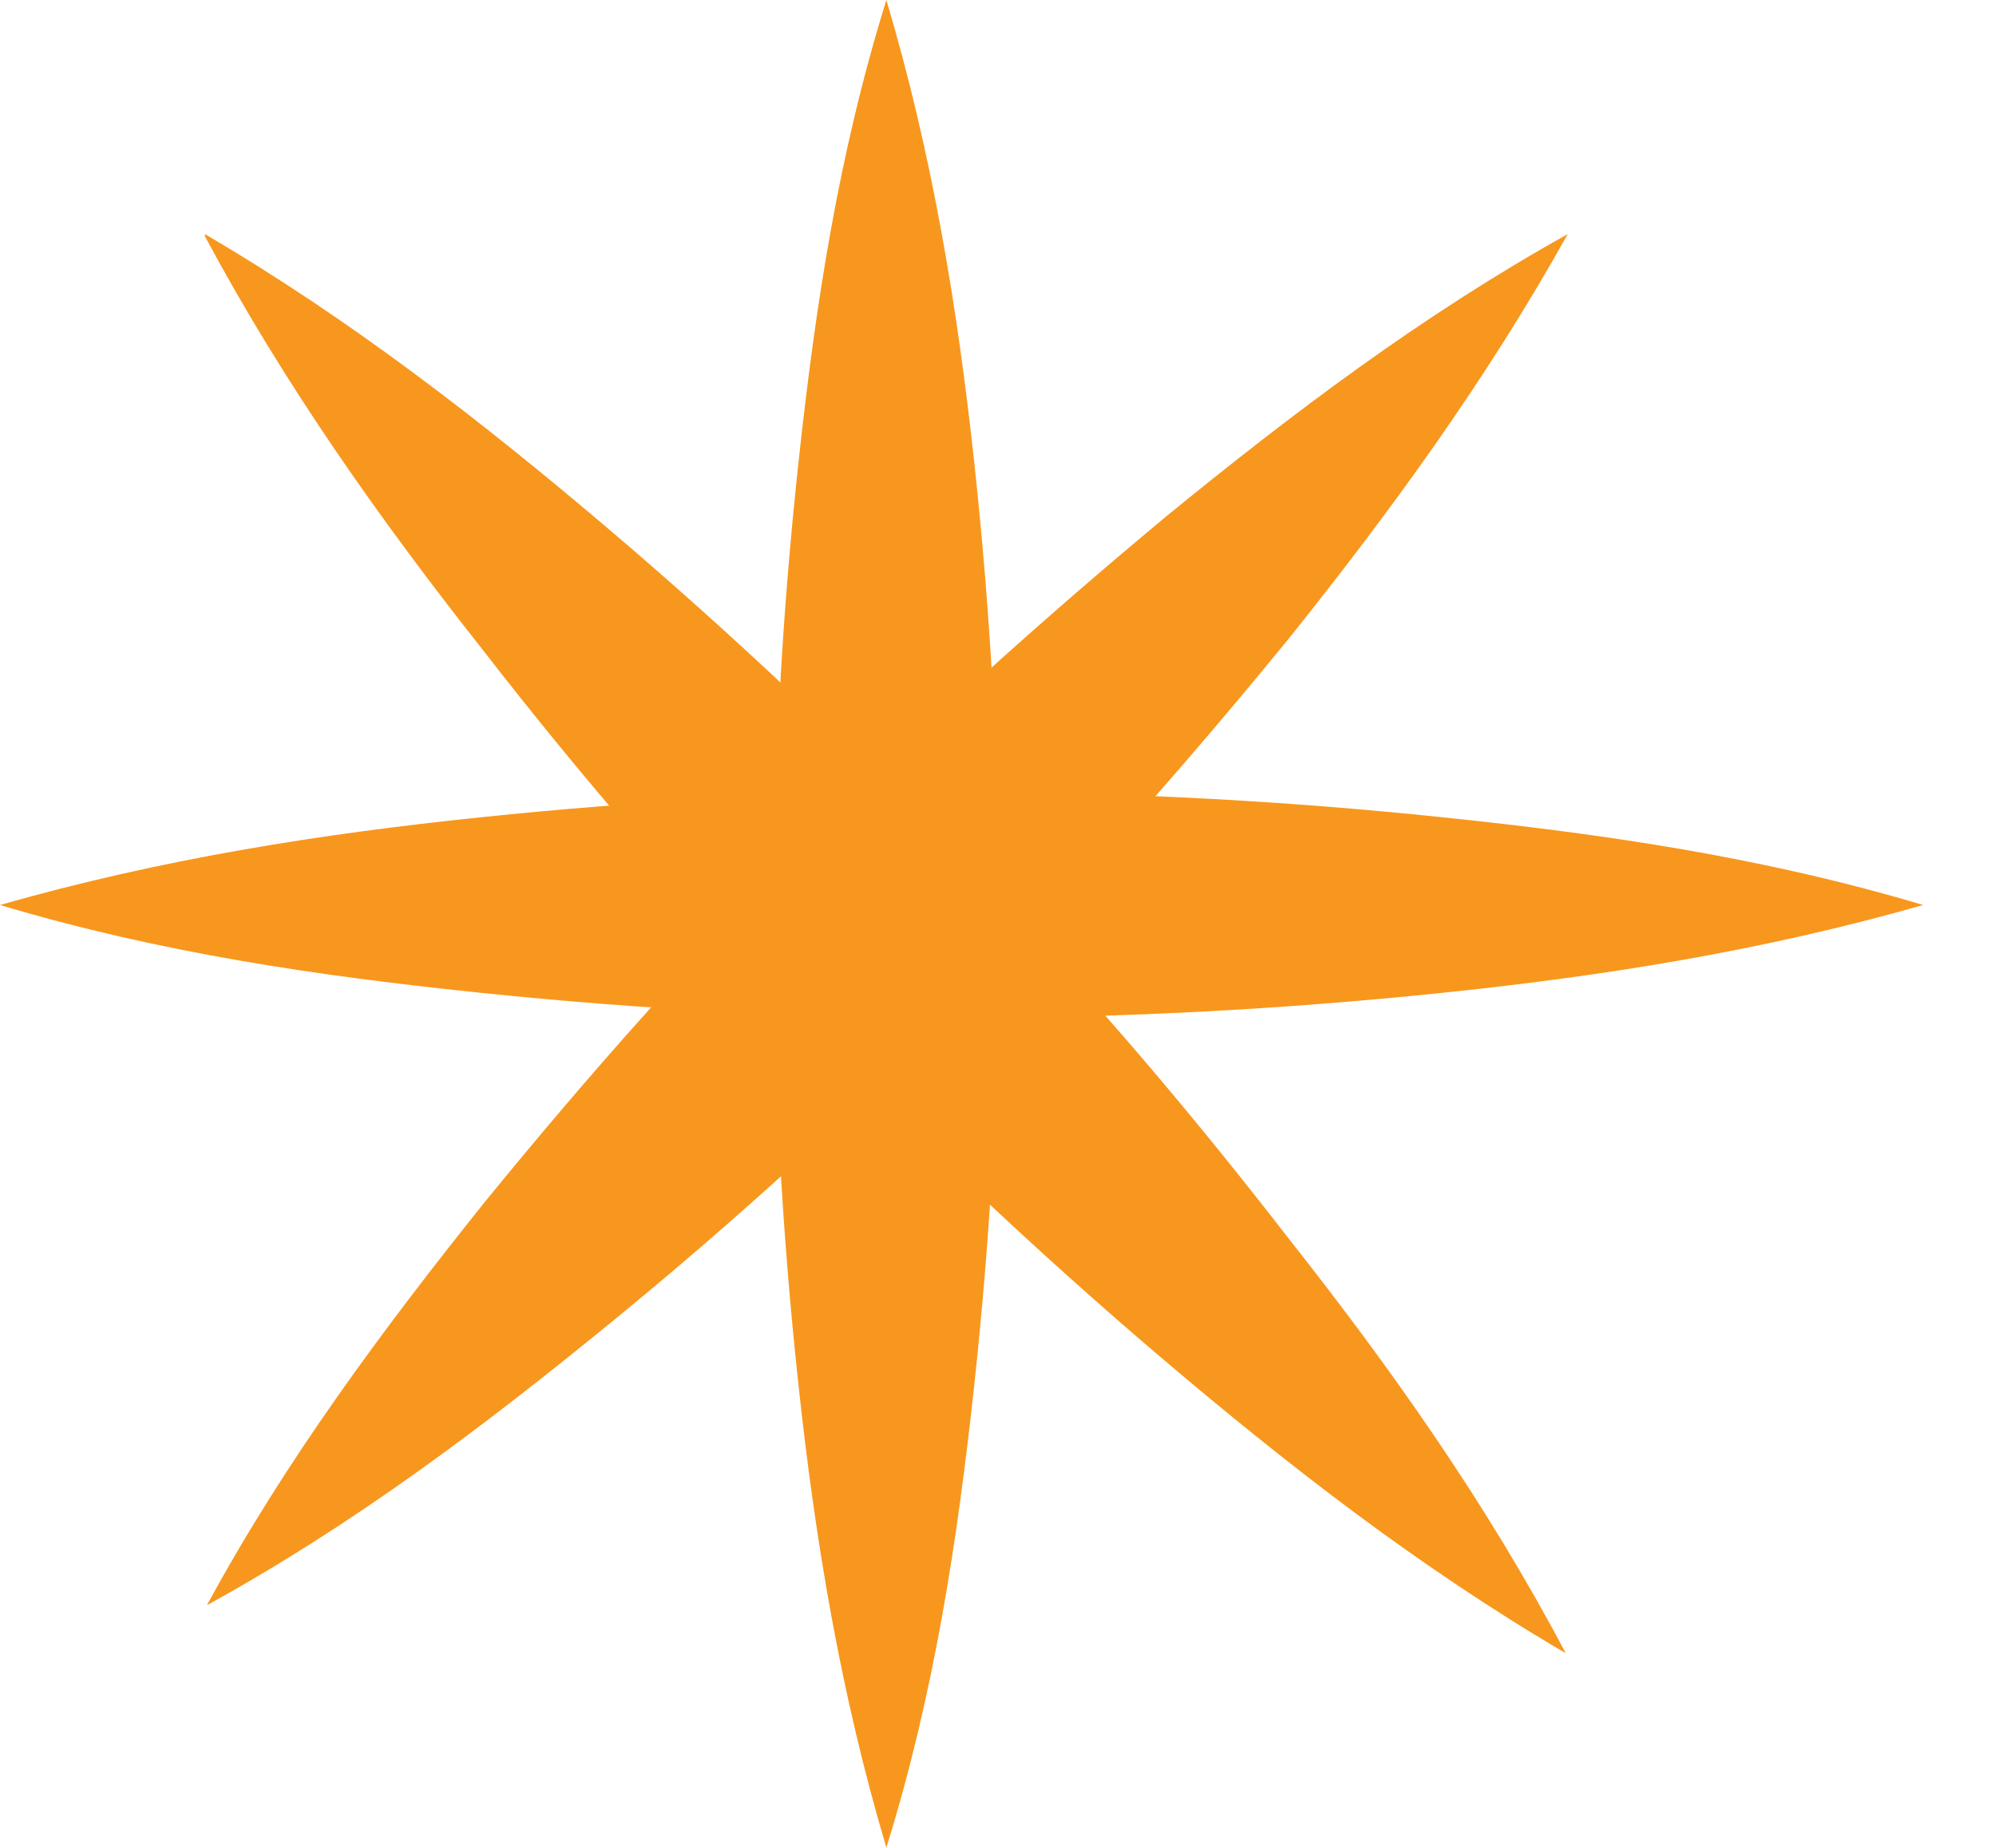
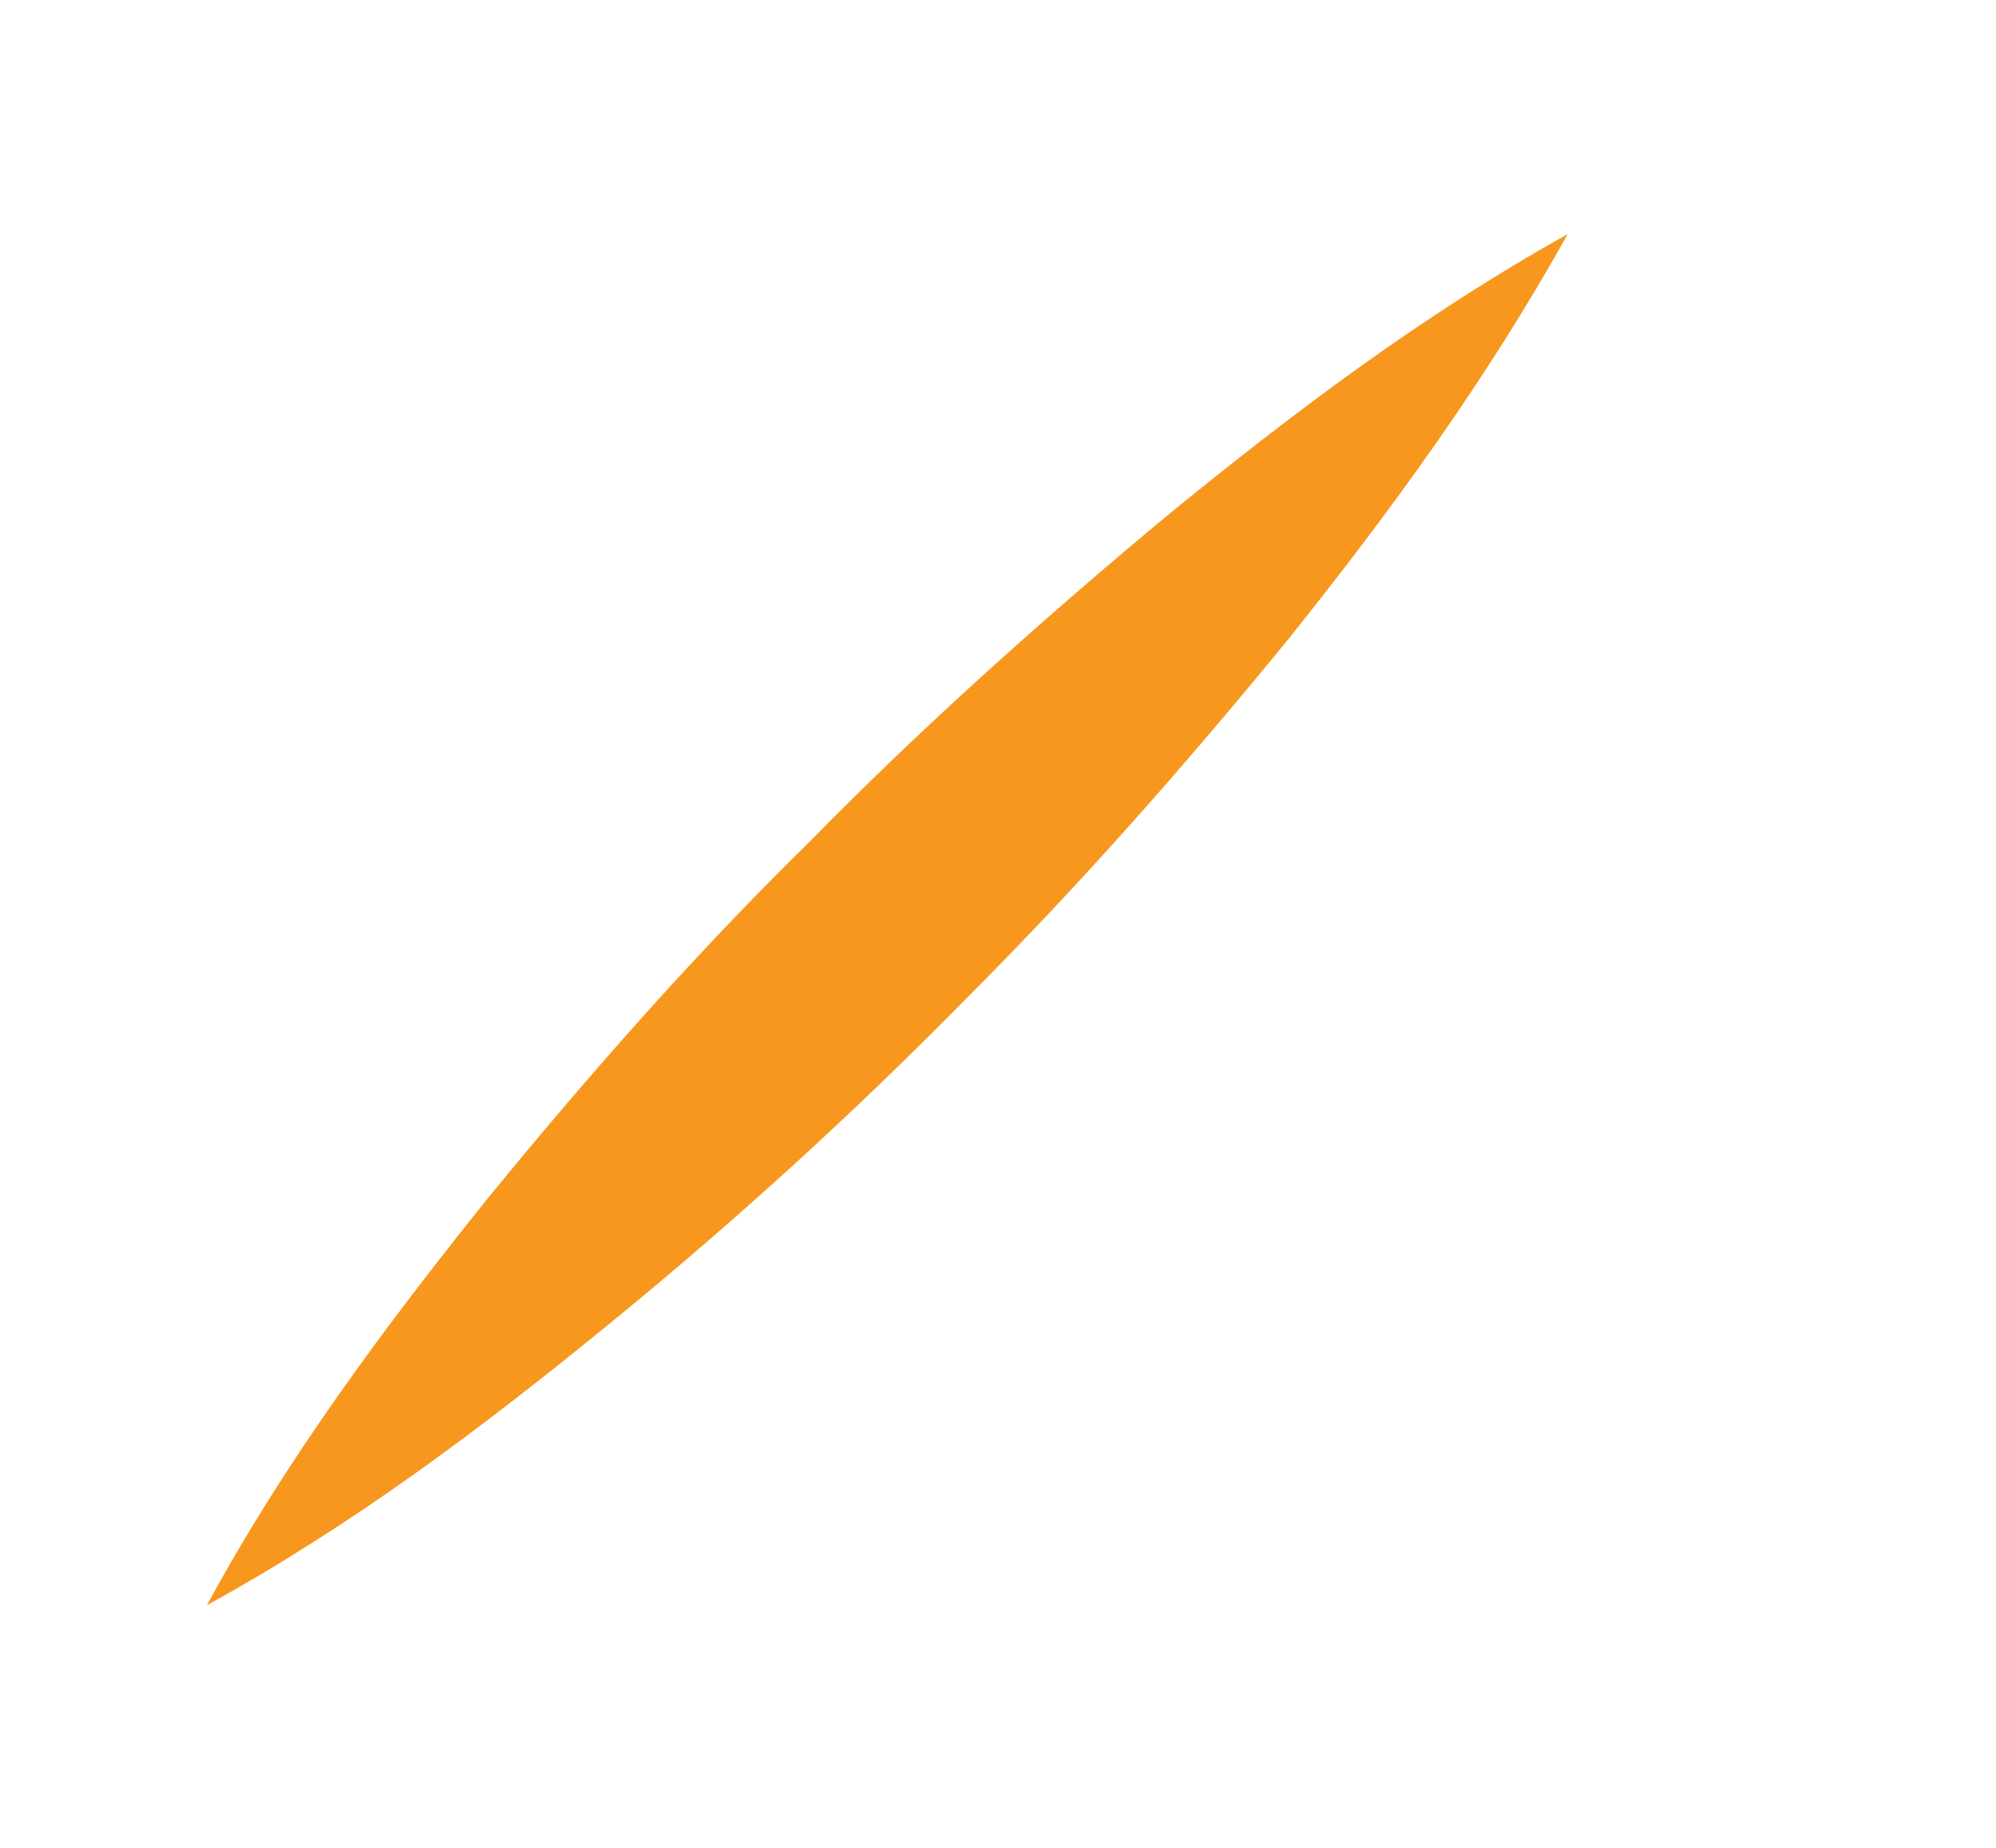
<svg xmlns="http://www.w3.org/2000/svg" width="27" height="25" viewBox="0 0 27 25" fill="none">
-   <path d="M11.99 0C12.612 2.092 12.951 4.157 13.178 6.249C13.404 8.342 13.517 10.406 13.517 12.498C13.517 14.591 13.404 16.655 13.178 18.747C12.951 20.84 12.64 22.904 11.99 24.997C11.368 22.904 11.028 20.84 10.802 18.747C10.576 16.655 10.463 14.591 10.463 12.498C10.463 10.406 10.576 8.342 10.802 6.249C11.028 4.157 11.339 2.092 11.99 0Z" fill="#F8971D" />
-   <path d="M0 12.244C2.177 11.622 4.326 11.283 6.504 11.057C8.681 10.83 10.83 10.717 13.007 10.717C15.185 10.717 17.334 10.83 19.511 11.057C21.688 11.283 23.837 11.594 26.015 12.244C23.837 12.866 21.688 13.206 19.511 13.432C17.334 13.658 15.185 13.771 13.007 13.771C10.83 13.771 8.681 13.658 6.504 13.432C4.326 13.206 2.177 12.895 0 12.244Z" fill="#F8971D" />
  <path d="M21.207 3.167C20.104 5.146 18.803 6.928 17.446 8.624C16.061 10.321 14.618 11.961 13.092 13.488C11.565 15.043 9.953 16.514 8.256 17.899C6.56 19.285 4.806 20.614 2.799 21.717C3.873 19.737 5.202 17.956 6.56 16.259C7.945 14.562 9.387 12.922 10.943 11.396C12.47 9.84 14.081 8.398 15.778 6.984C17.474 5.599 19.228 4.27 21.207 3.167Z" fill="#F8971D" />
-   <path d="M2.771 3.167C4.751 4.326 6.532 5.712 8.229 7.154C9.926 8.596 11.537 10.123 13.064 11.707C14.62 13.29 16.062 14.987 17.419 16.74C18.804 18.493 20.105 20.331 21.18 22.367C19.2 21.208 17.419 19.822 15.722 18.38C14.026 16.938 12.414 15.411 10.887 13.827C9.36 12.244 7.89 10.547 6.532 8.794C5.147 7.041 3.846 5.203 2.771 3.195V3.167Z" fill="#F8971D" />
</svg>